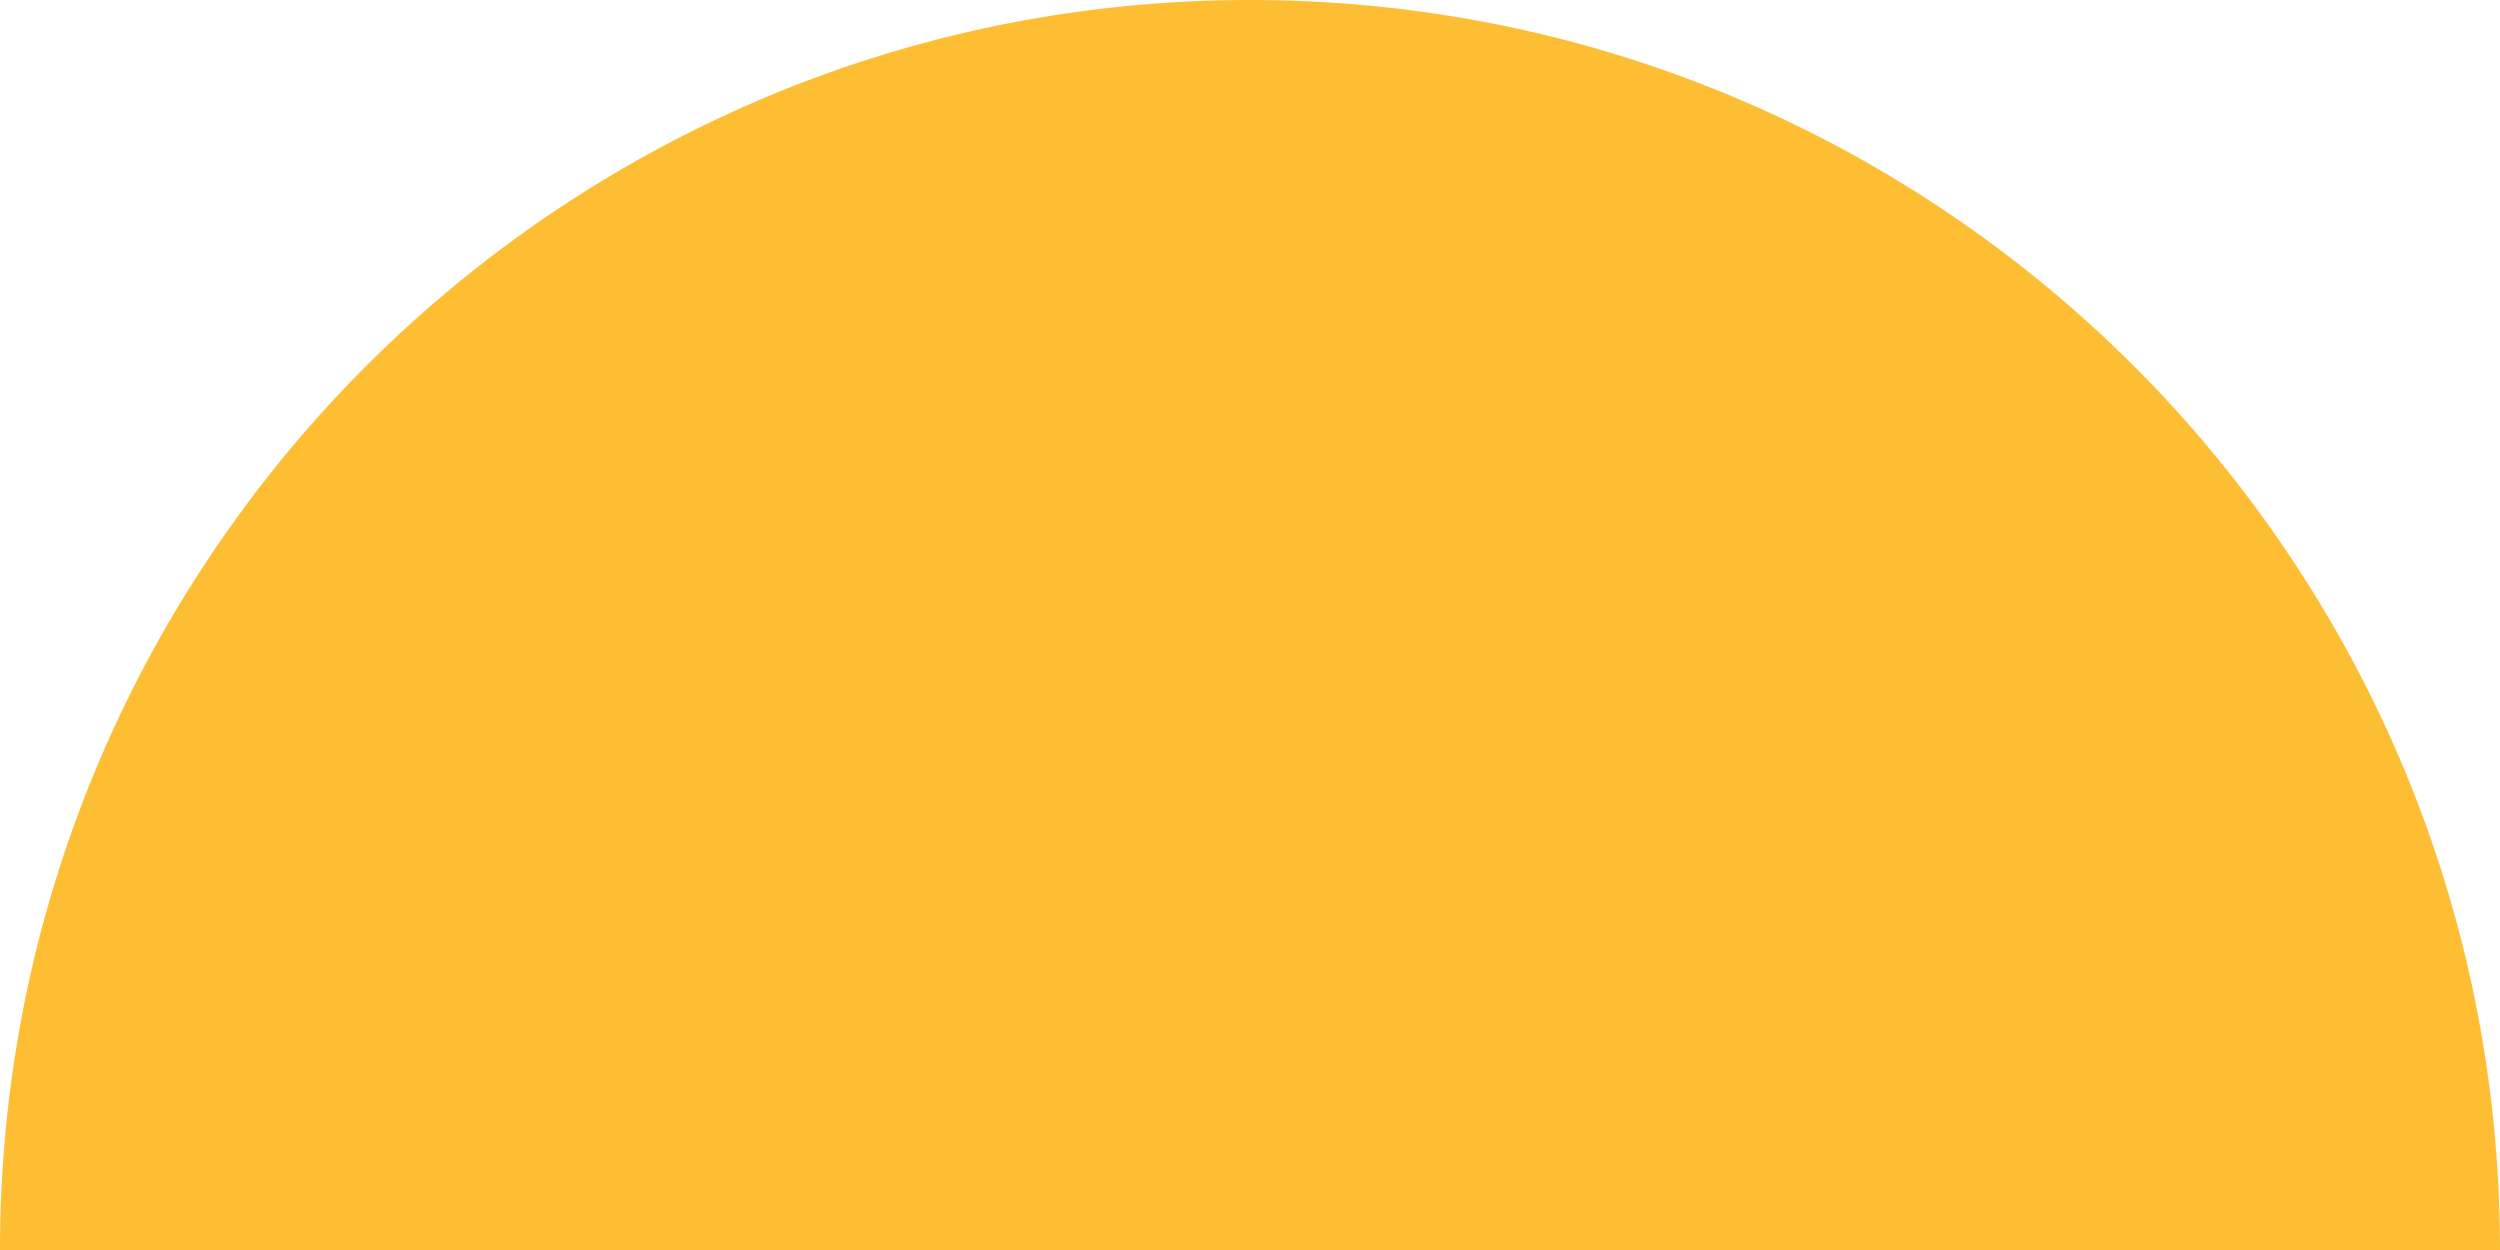
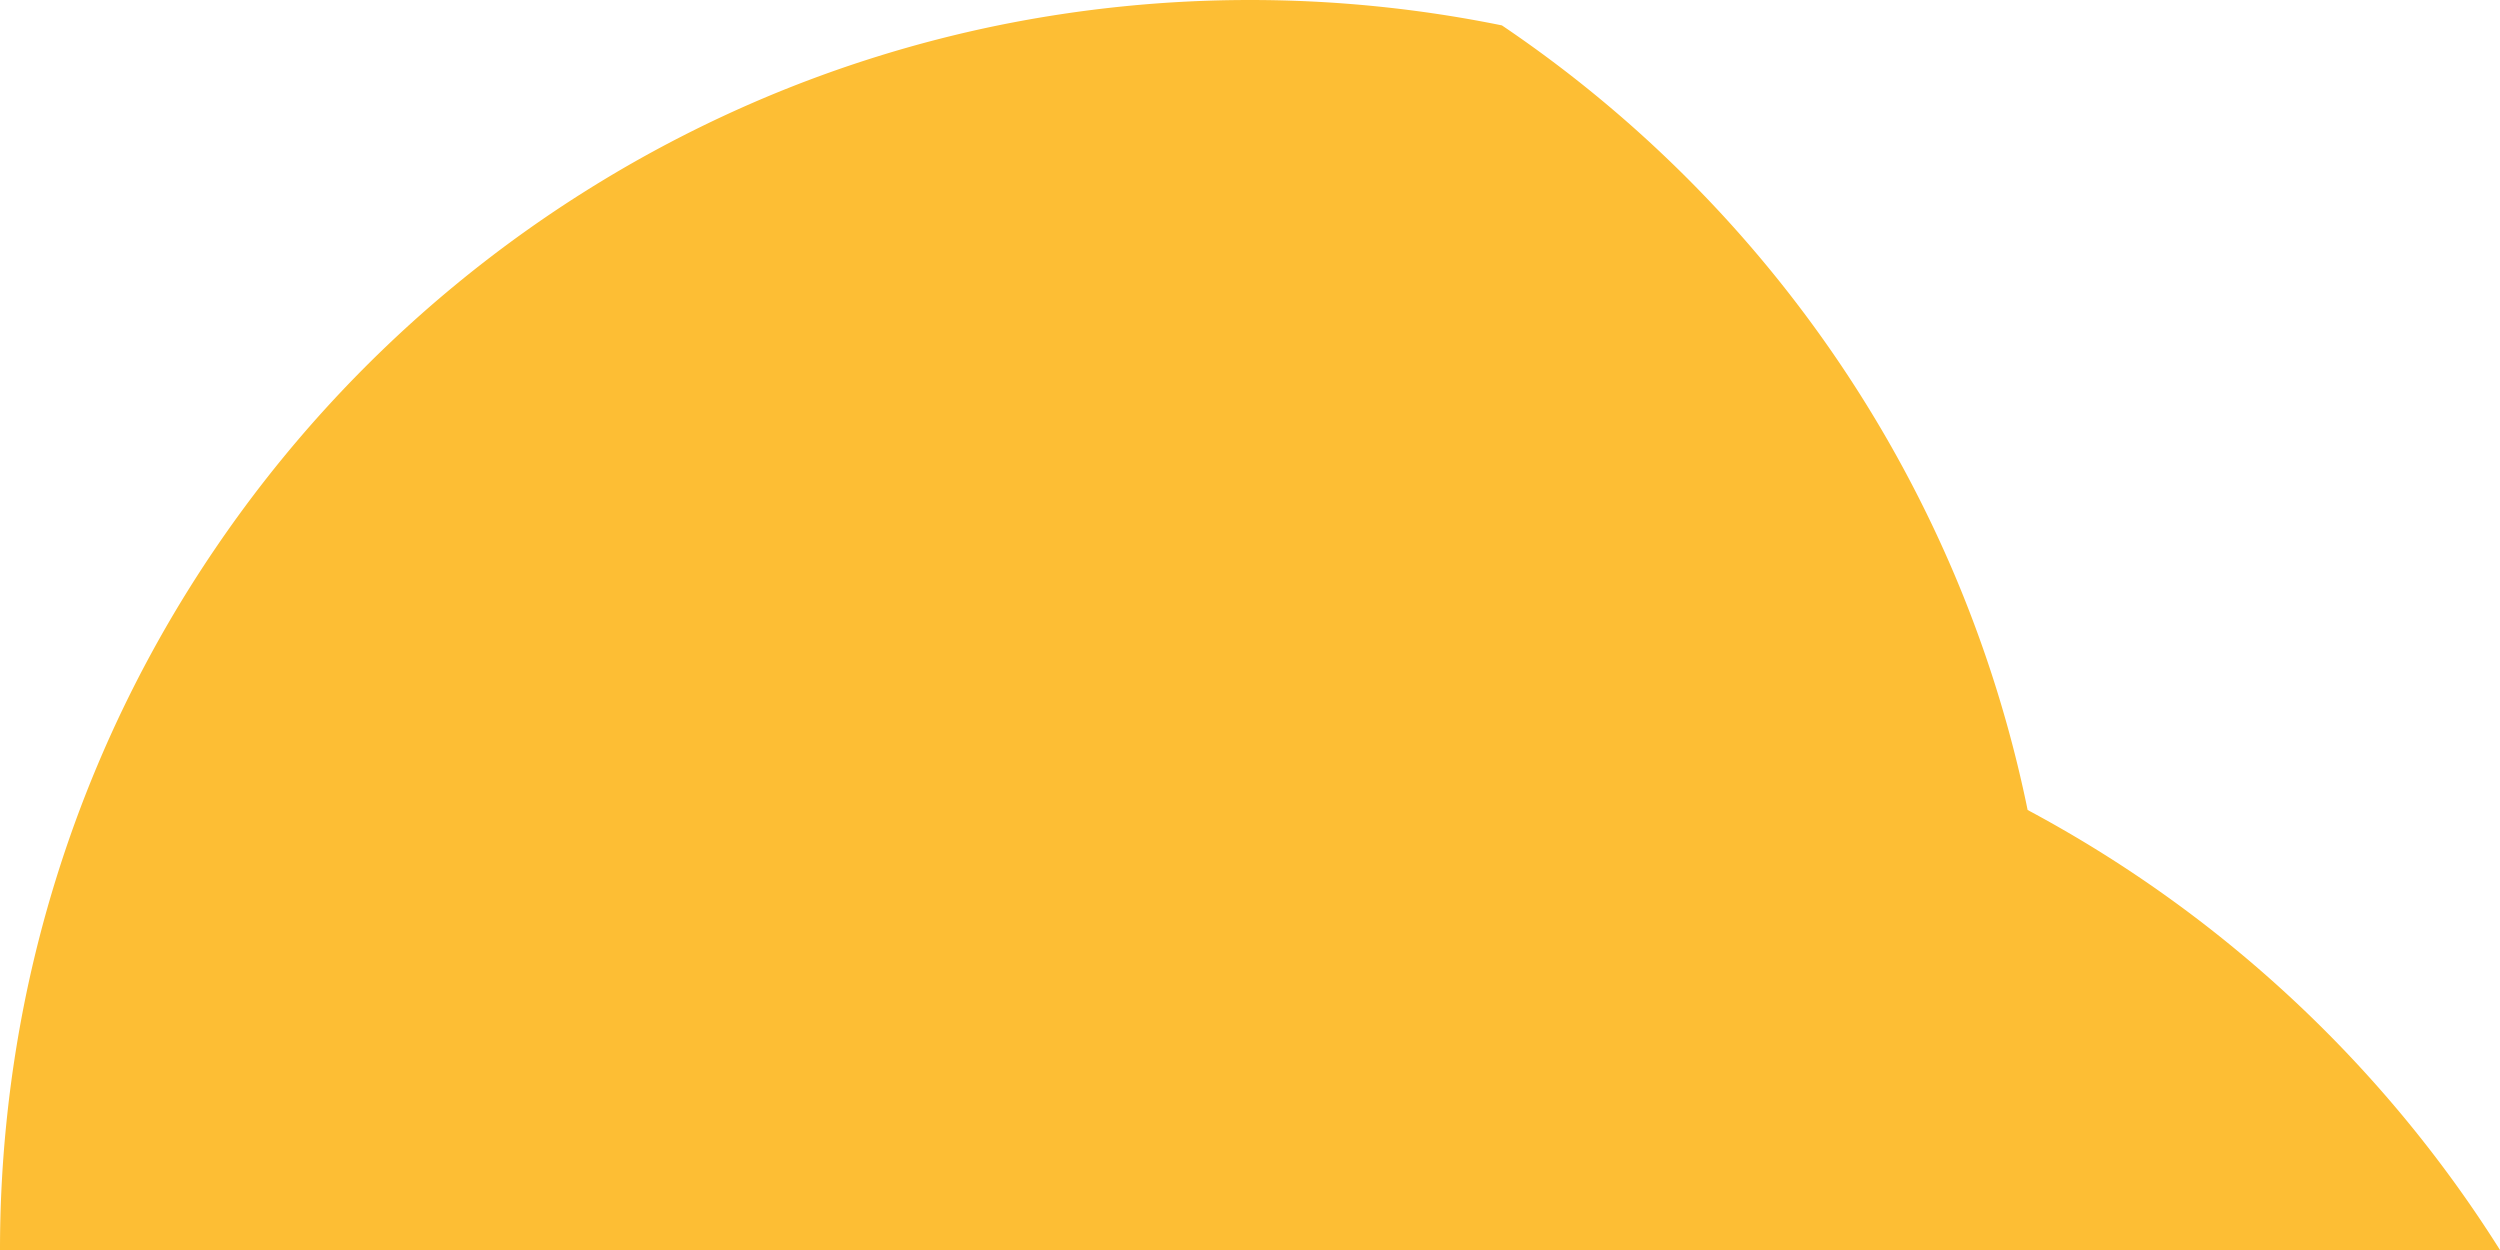
<svg xmlns="http://www.w3.org/2000/svg" width="500" height="250.001" viewBox="0 0 500 250.001">
-   <path id="Subtraction_1" data-name="Subtraction 1" d="M643,250H143a251.851,251.851,0,0,1,5.079-50.384A248.631,248.631,0,0,1,185.7,110.223,250.728,250.728,0,0,1,295.689,19.646,248.747,248.747,0,0,1,342.616,5.079a252.44,252.44,0,0,1,100.767,0A248.631,248.631,0,0,1,532.777,42.7a250.731,250.731,0,0,1,90.576,109.993,248.746,248.746,0,0,1,14.567,46.928A251.855,251.855,0,0,1,643,250Z" transform="translate(-143)" fill="#fdbe34" />
+   <path id="Subtraction_1" data-name="Subtraction 1" d="M643,250H143a251.851,251.851,0,0,1,5.079-50.384A248.631,248.631,0,0,1,185.7,110.223,250.728,250.728,0,0,1,295.689,19.646,248.747,248.747,0,0,1,342.616,5.079a252.44,252.44,0,0,1,100.767,0a250.731,250.731,0,0,1,90.576,109.993,248.746,248.746,0,0,1,14.567,46.928A251.855,251.855,0,0,1,643,250Z" transform="translate(-143)" fill="#fdbe34" />
</svg>